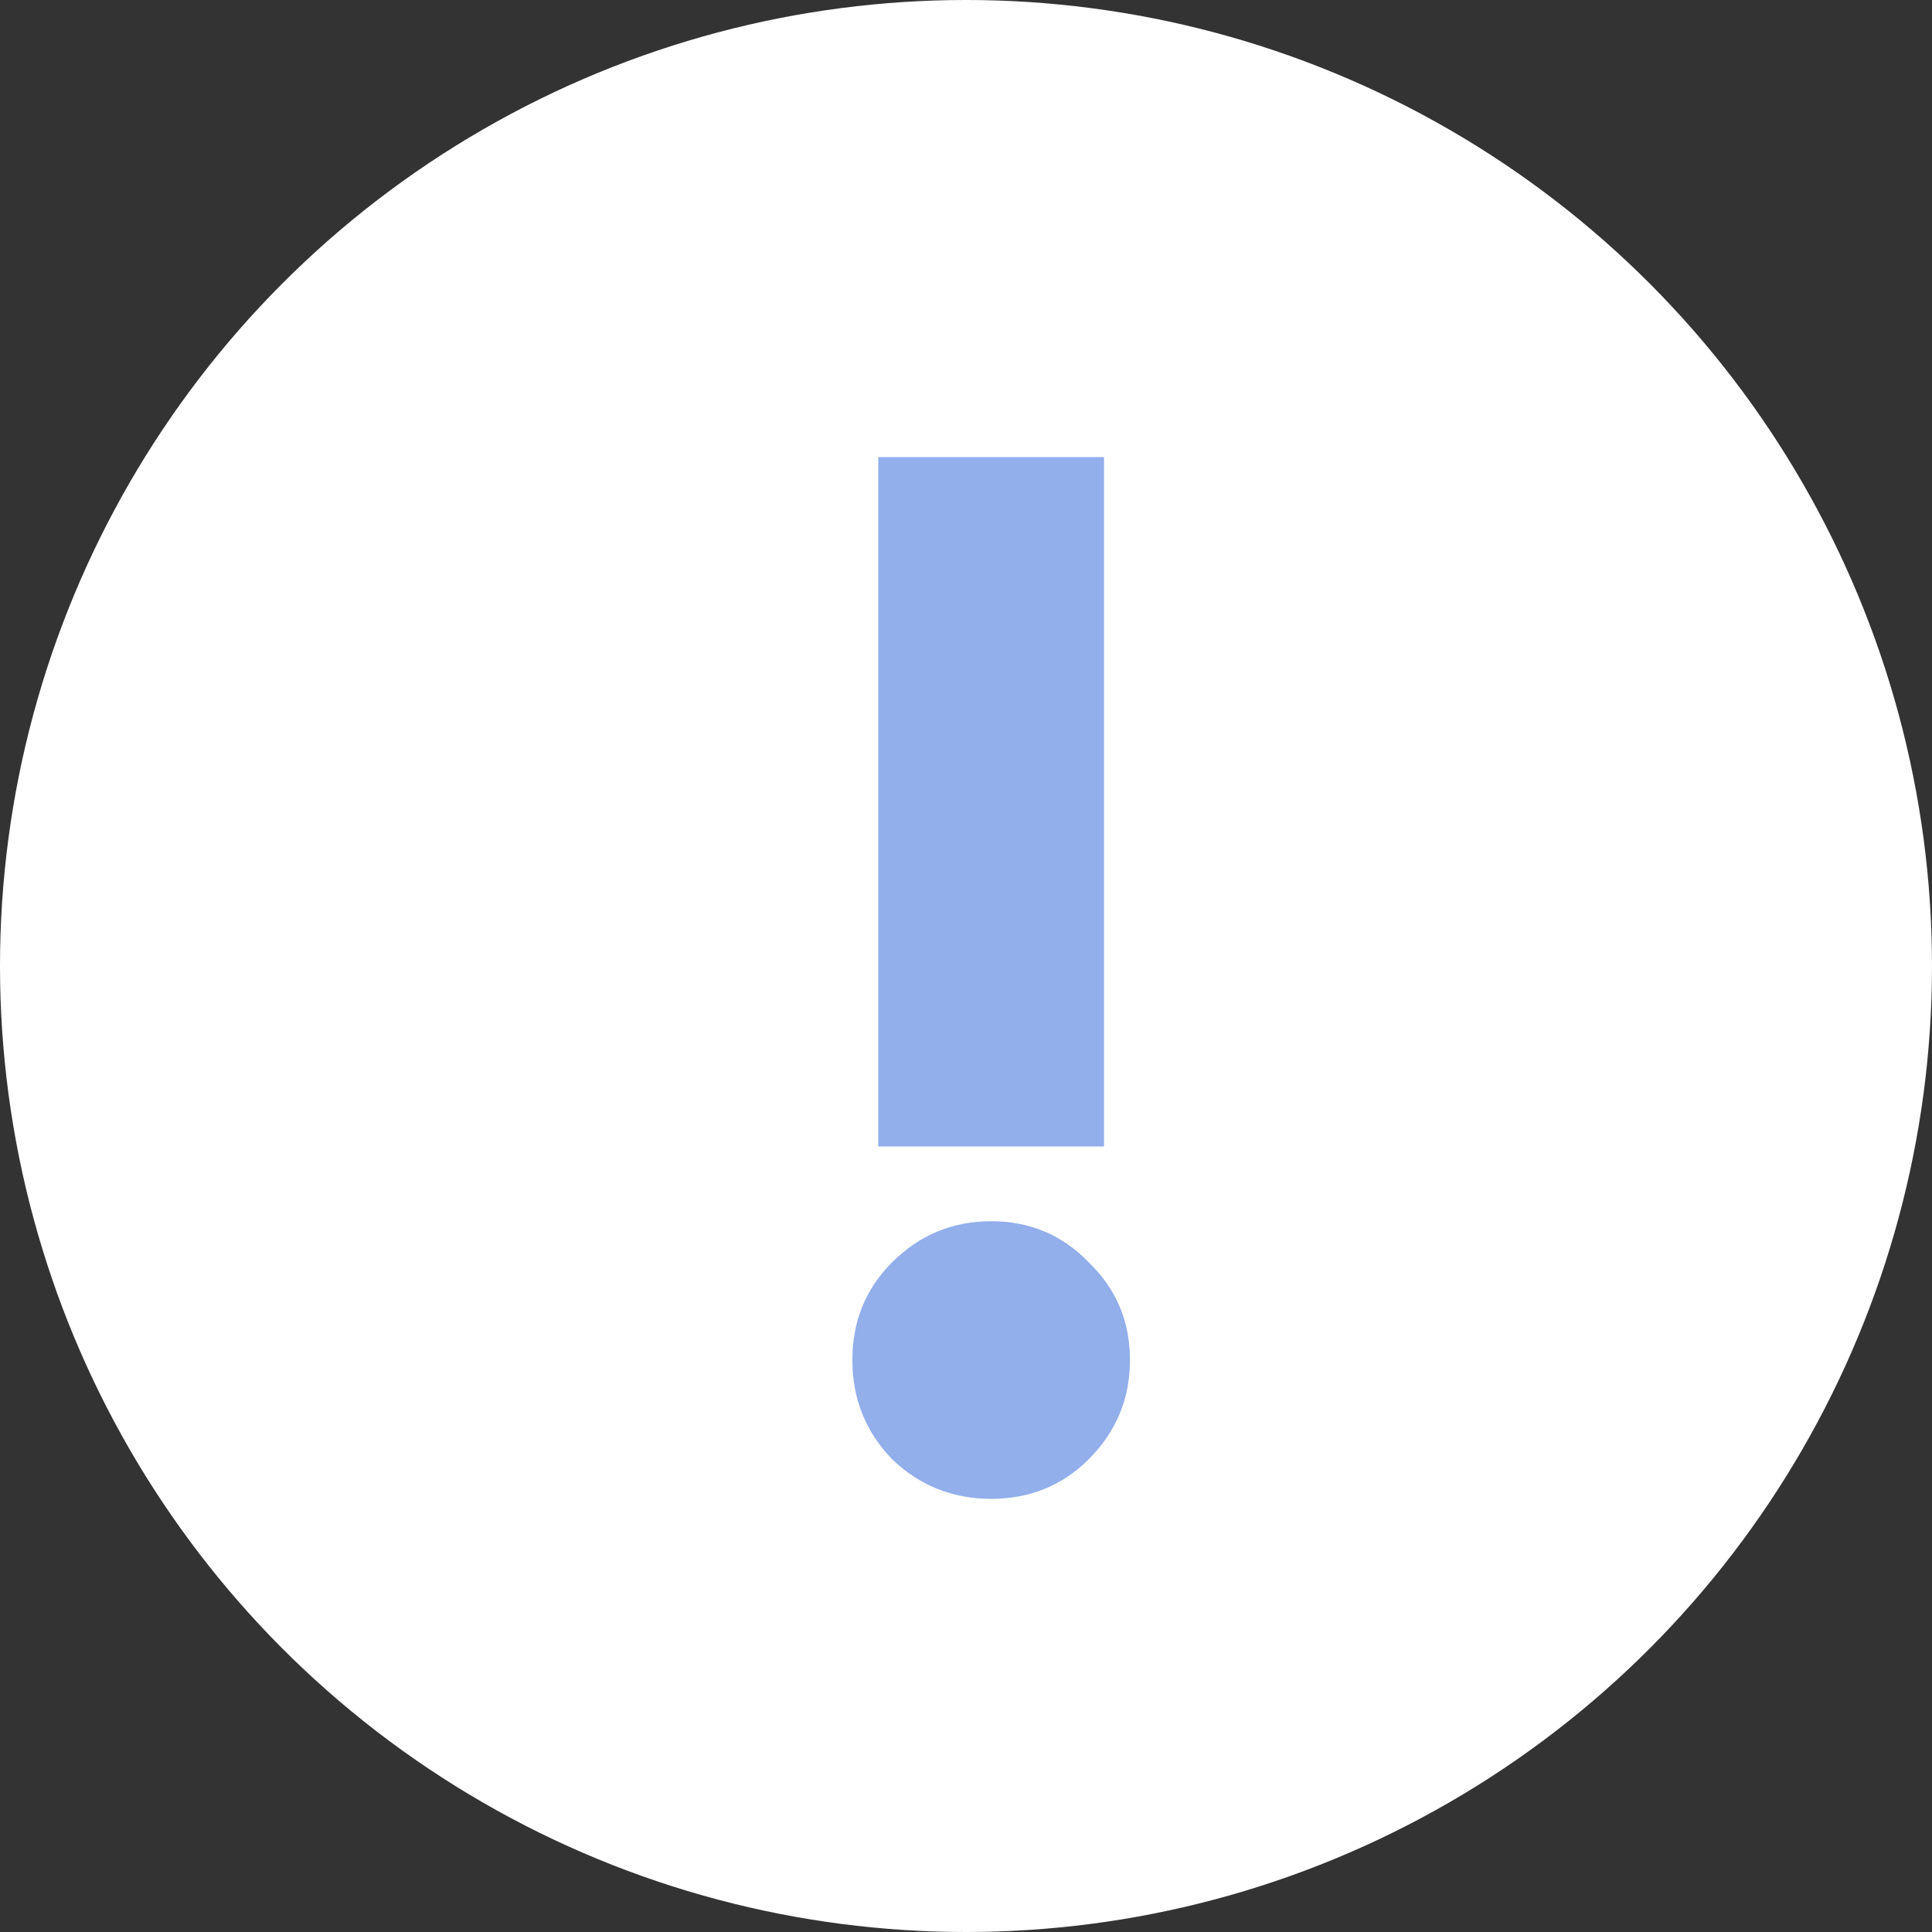
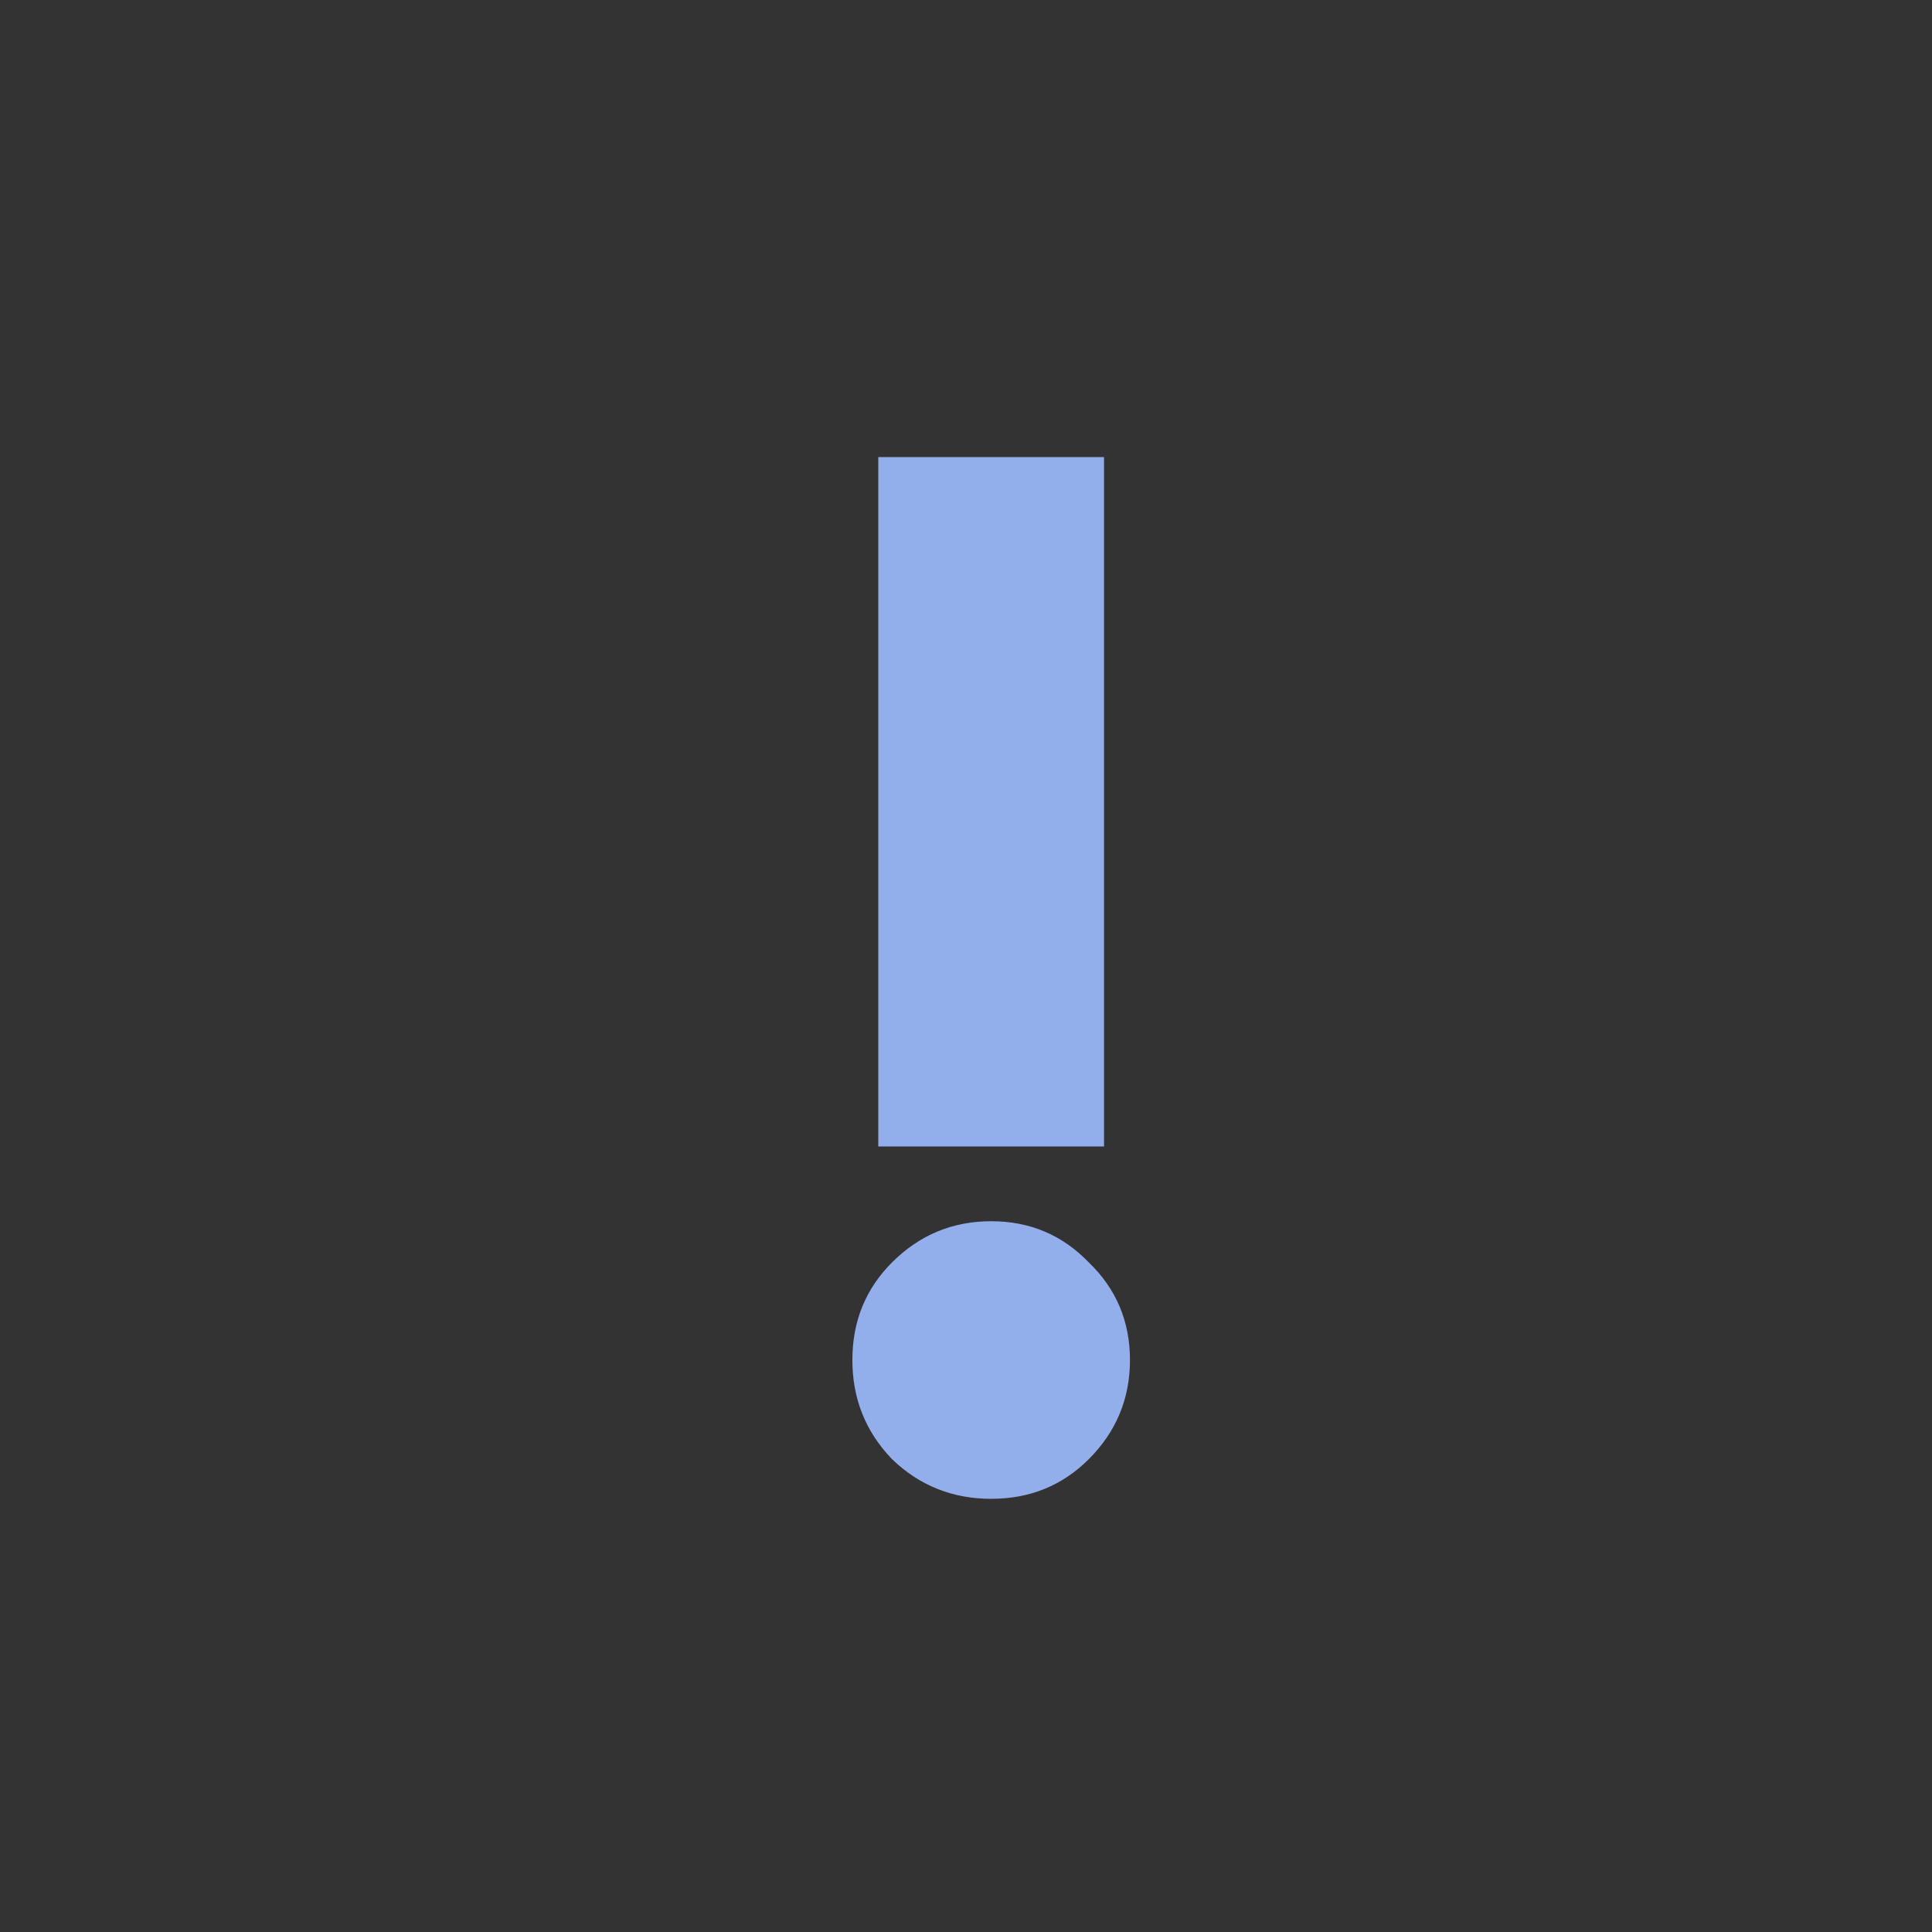
<svg xmlns="http://www.w3.org/2000/svg" width="38" height="38" viewBox="0 0 38 38" fill="none">
  <rect x="0" y="0" width="38" height="38" fill="#333333" stroke="none" />
-   <circle cx="19" cy="19" r="19" fill="white" />
  <path d="M21.715 22.55H17.275V8.99H21.715V22.55ZM17.545 28.7C17.025 28.16 16.765 27.51 16.765 26.75C16.765 25.99 17.025 25.35 17.545 24.83C18.085 24.29 18.735 24.02 19.495 24.02C20.255 24.02 20.895 24.29 21.415 24.83C21.955 25.35 22.225 25.99 22.225 26.75C22.225 27.51 21.955 28.16 21.415 28.7C20.895 29.22 20.255 29.48 19.495 29.48C18.735 29.48 18.085 29.22 17.545 28.7Z" fill="#92AEEB" />
</svg>